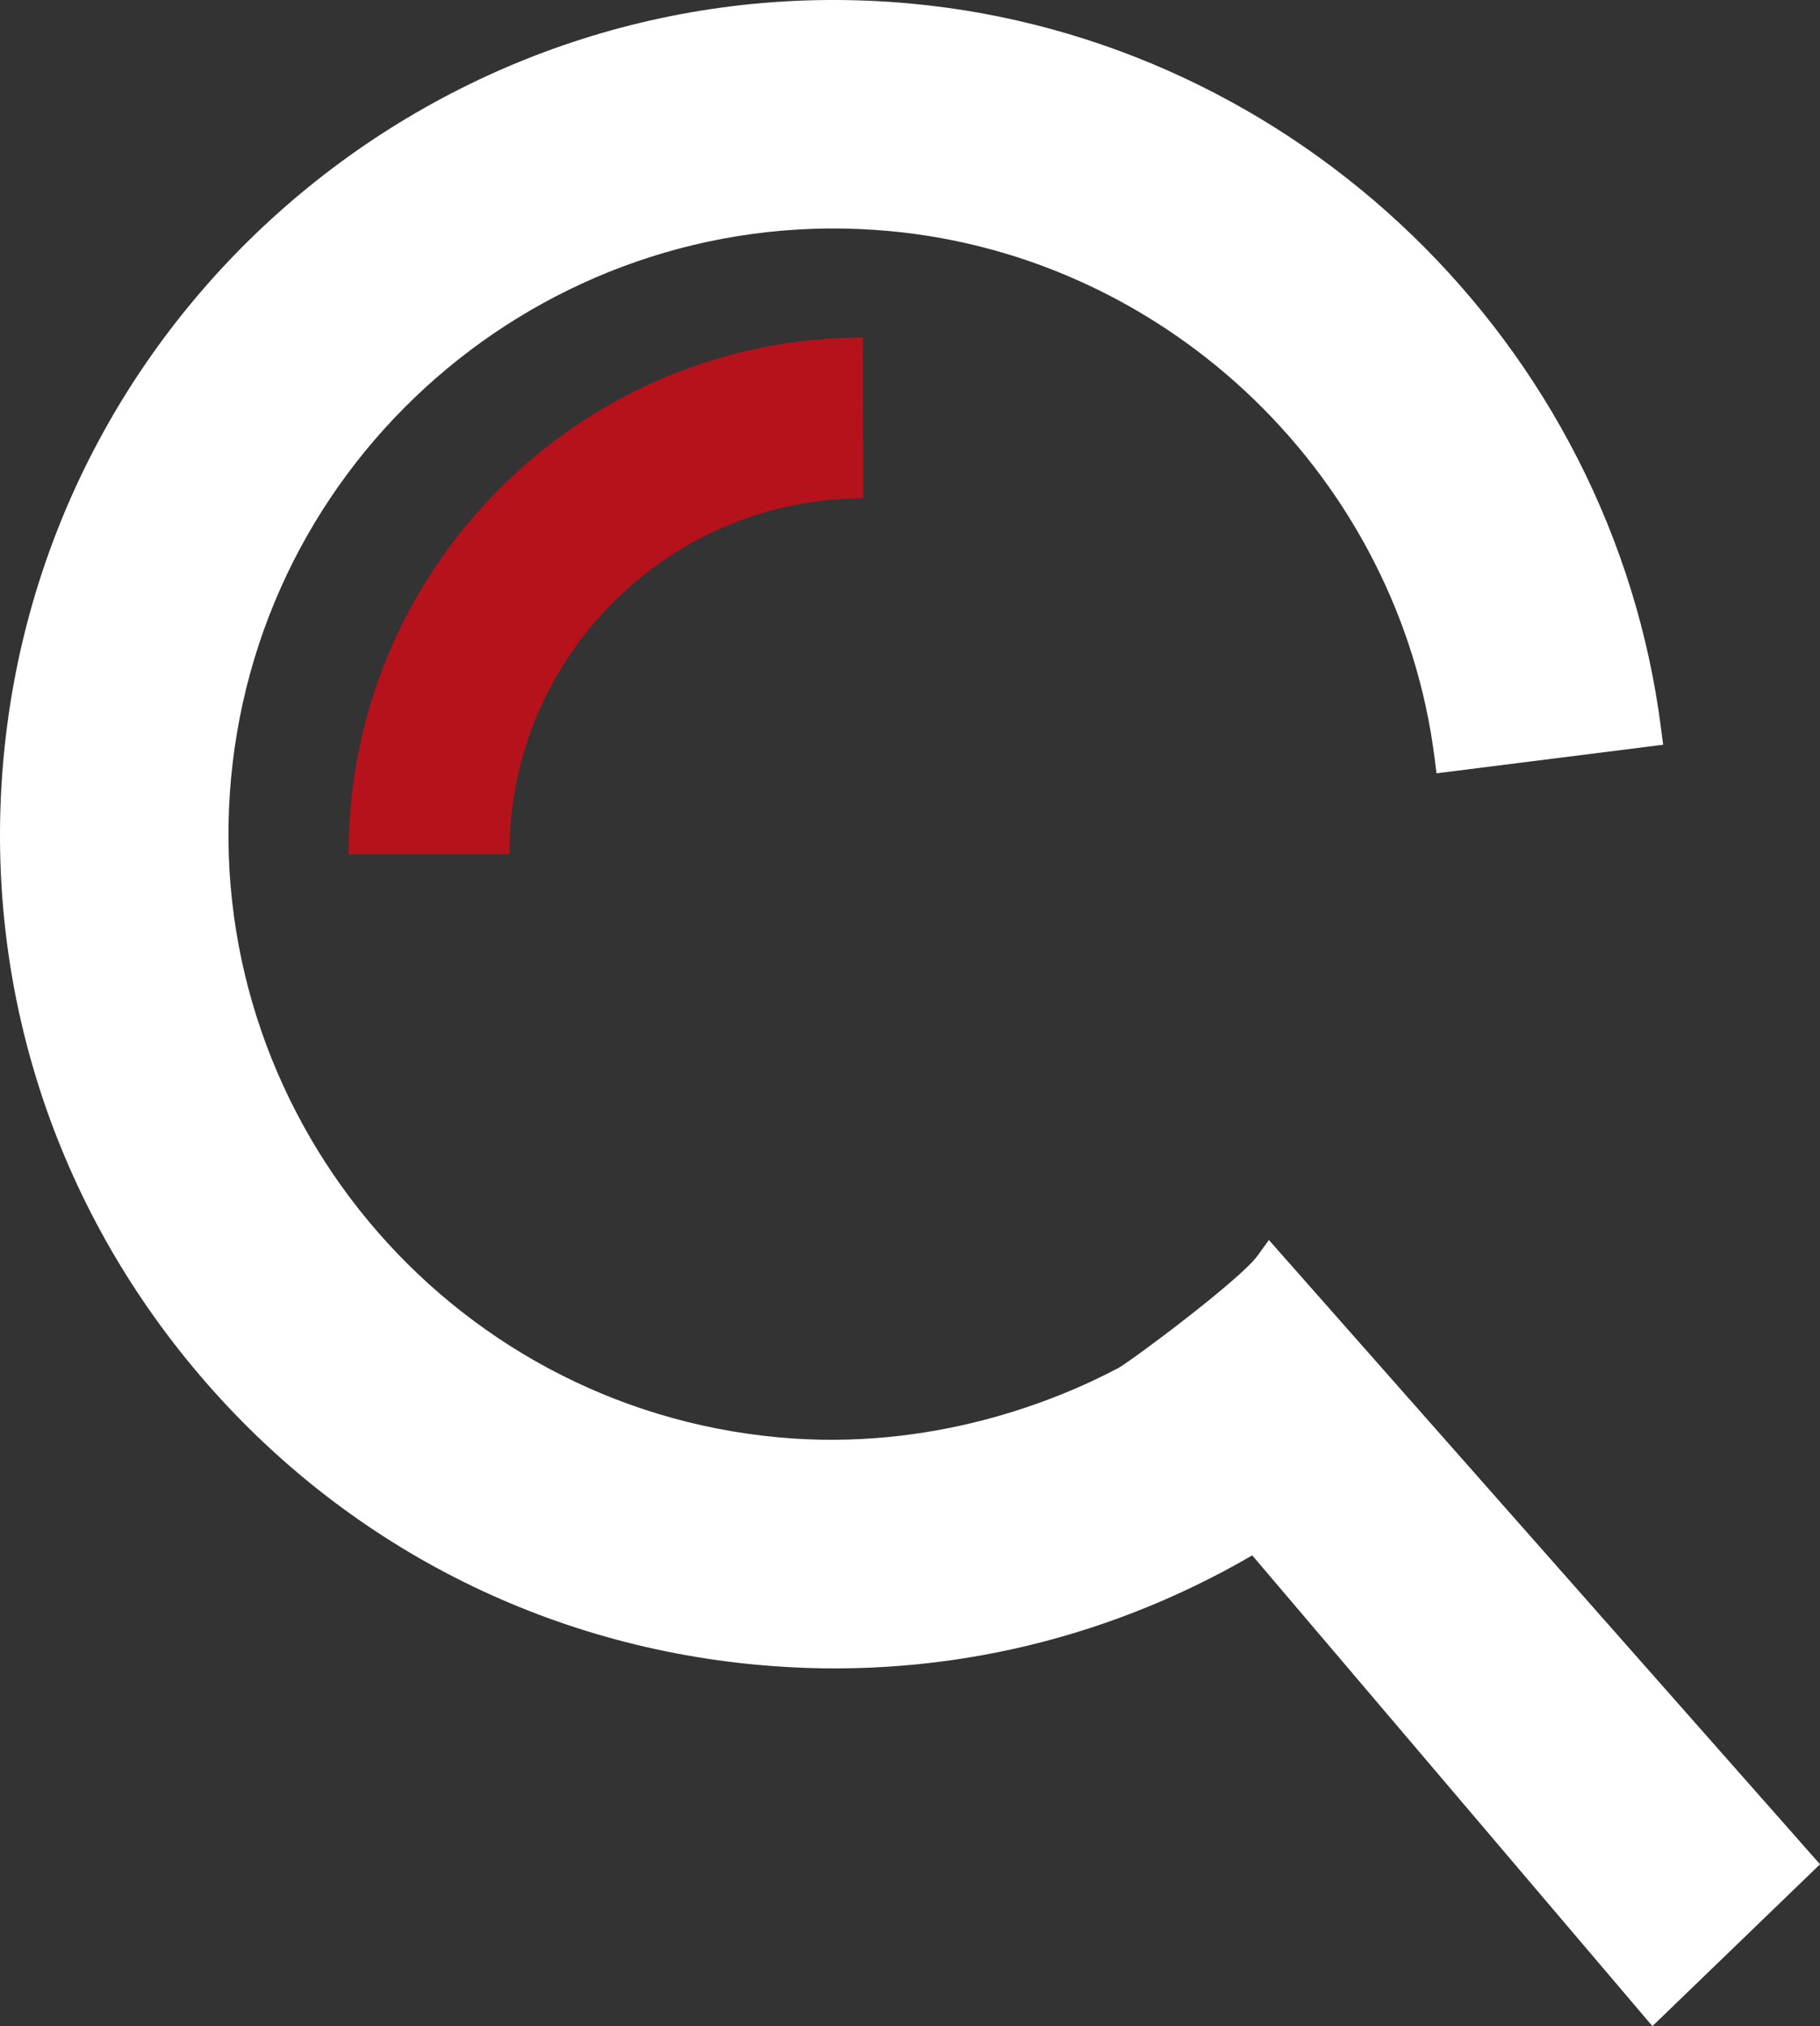
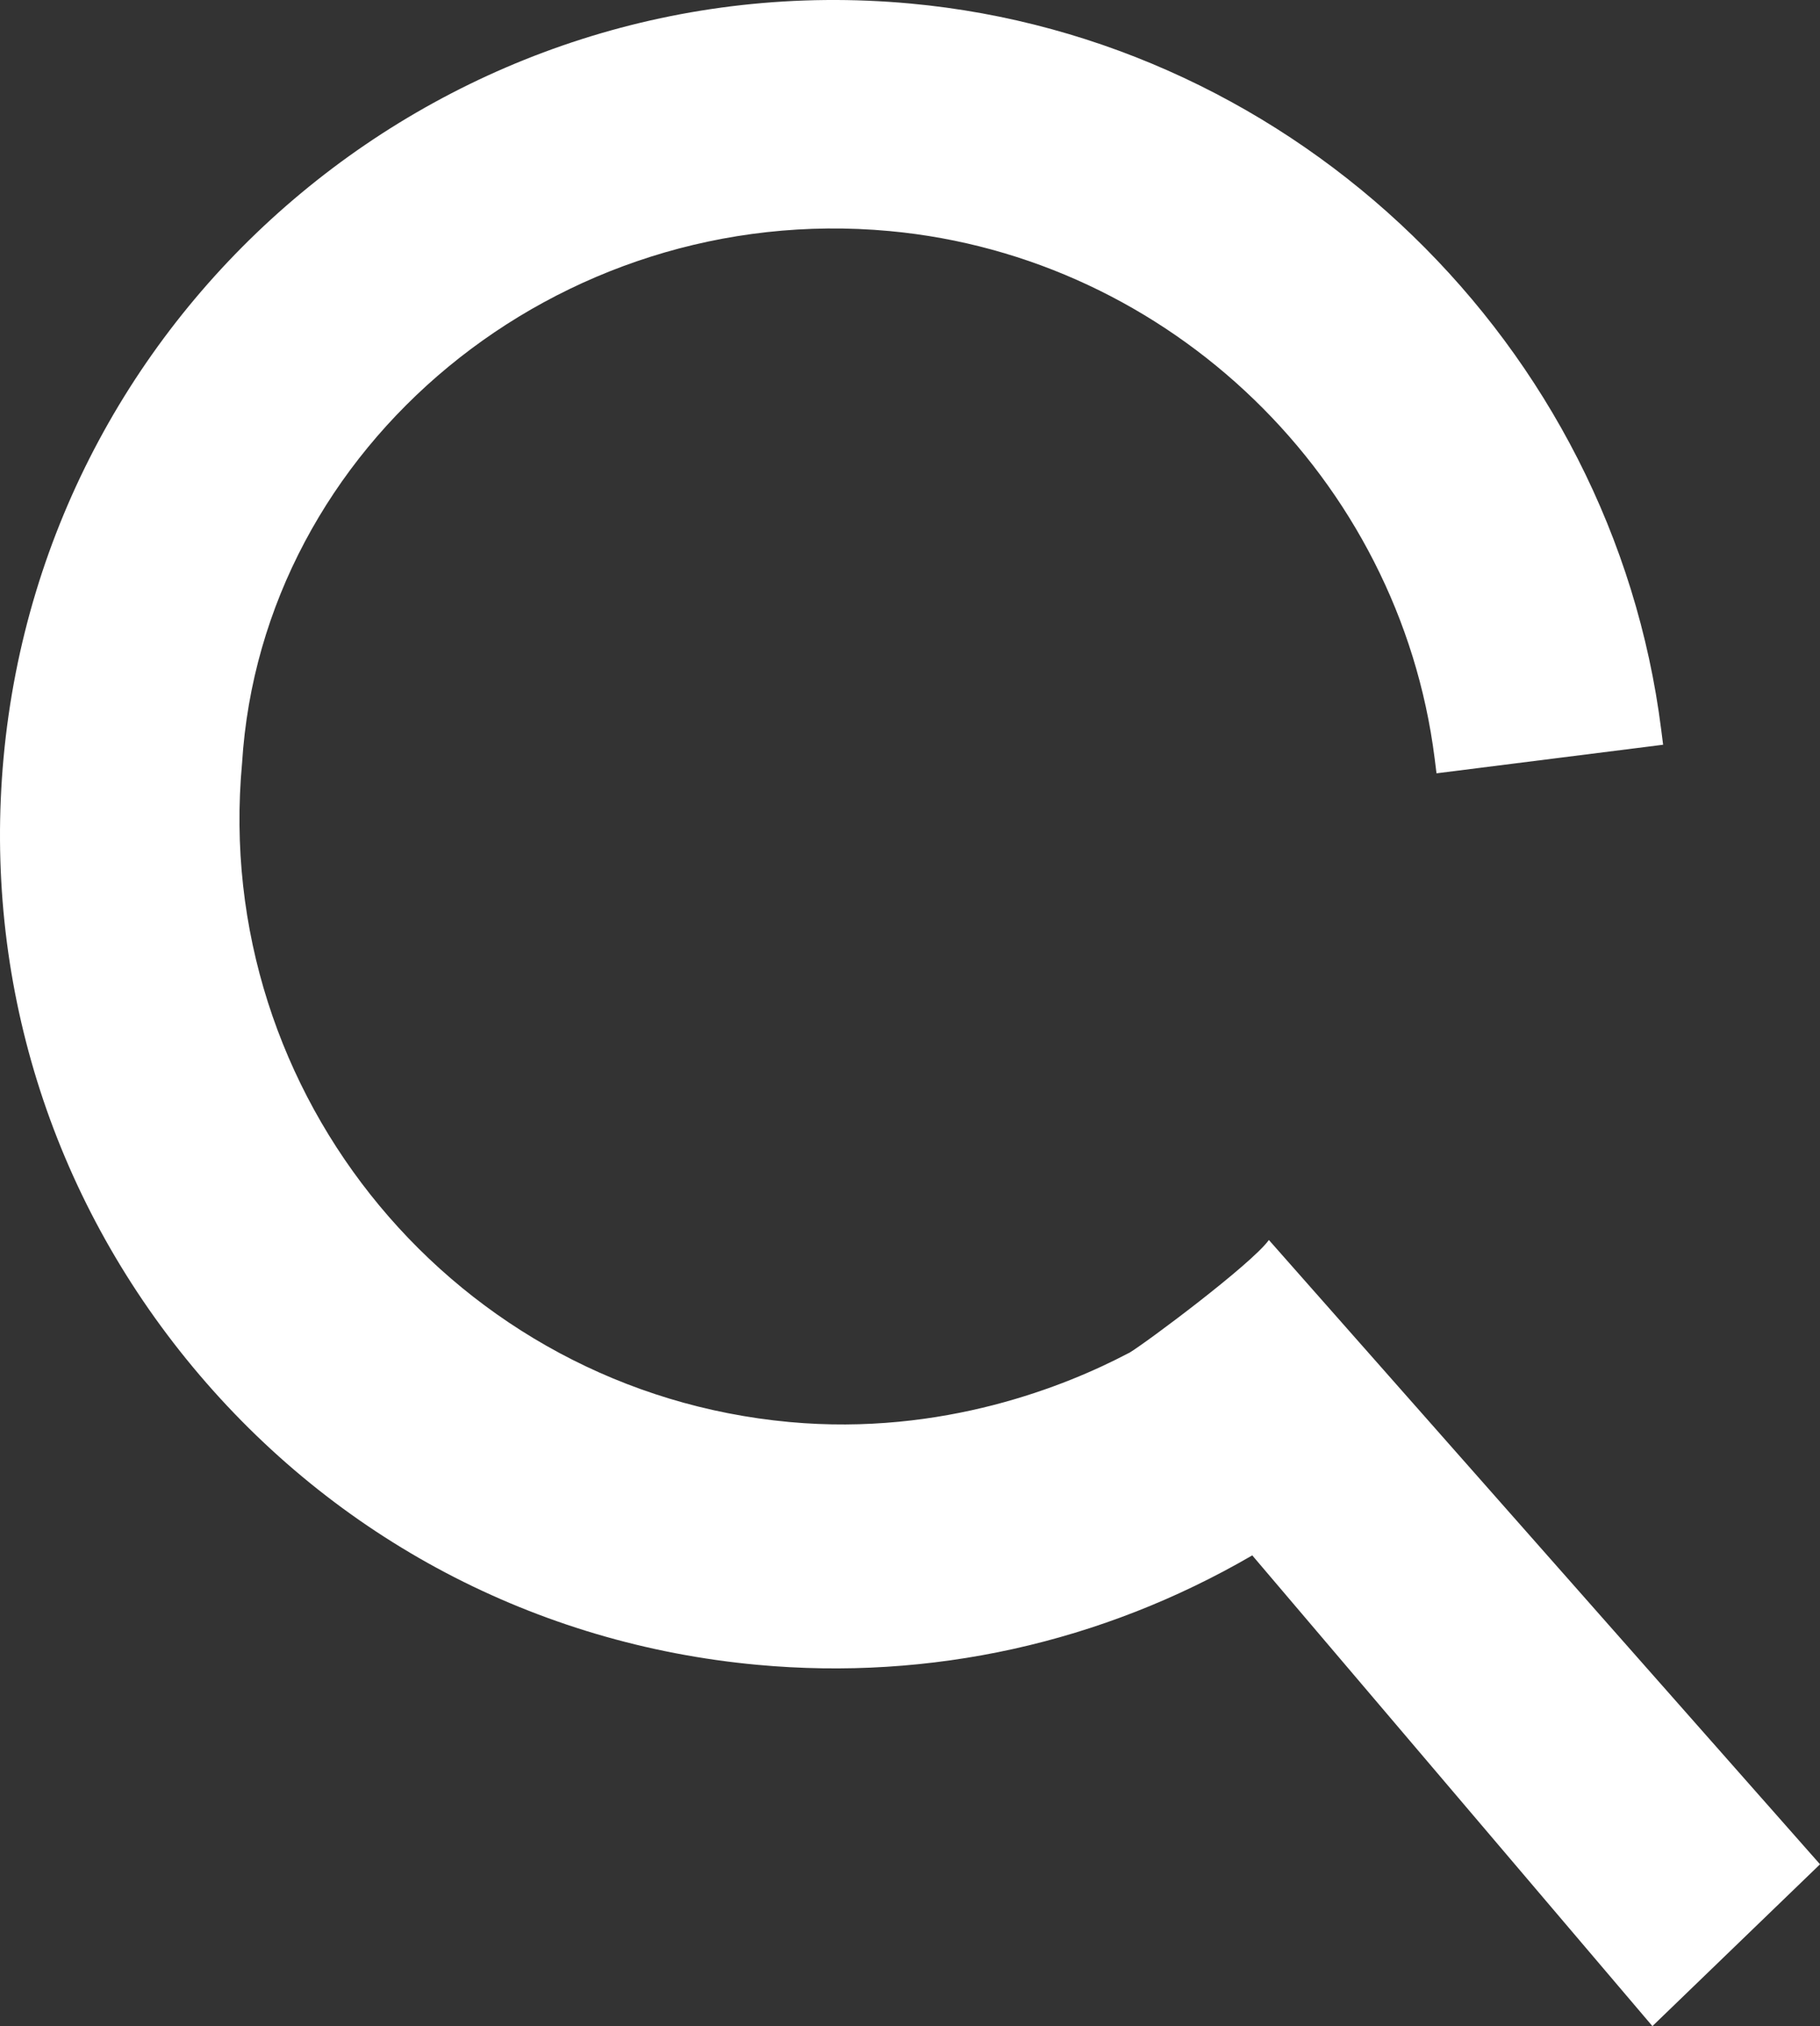
<svg xmlns="http://www.w3.org/2000/svg" viewBox="0 0 823.09 916">
  <rect x="0" y="0" width="823.09" height="916" fill="#333333" stroke="none" />
  <defs>
    <style>.e{fill:#b5121b;}.f{fill:#fff;}</style>
  </defs>
  <g id="a" />
  <g id="b">
    <g id="c">
      <g id="d">
-         <path class="f" d="M573.84,560.6l-4.99,6.93c-7.87,10.93-55.87,46.7-63.06,50.95l-.91,.45c-27.24,14.29-83.31,37.29-152.88,30.88-150.35-13.87-261.39-147.47-247.52-297.82C118.34,201.64,251.9,90.6,402.29,104.46c126.89,11.7,230.56,111.96,246.52,238.39l.85,6.76,102.48-12.92-.86-6.76C729.32,155.8,586.53,17.72,411.77,1.6,204.77-17.45,20.72,135.44,1.62,342.5c-9.23,100.14,21.18,198.02,85.63,275.57,64.46,77.55,155.11,125.35,255.27,134.58,78.39,7.23,155.65-9.87,223.81-49.48l180.97,212.82,75.8-73.16-249.25-282.24Z" />
-         <path class="e" d="M230.39,386.22h-72.7v-.79c0-128.26,104.34-232.72,232.6-232.86l.08,72.7c-88.21,.1-159.98,71.95-159.98,160.16v.79Z" />
+         <path class="f" d="M573.84,560.6c-7.87,10.93-55.87,46.7-63.06,50.95l-.91,.45c-27.24,14.29-83.31,37.29-152.88,30.88-150.35-13.87-261.39-147.47-247.52-297.82C118.34,201.64,251.9,90.6,402.29,104.46c126.89,11.7,230.56,111.96,246.52,238.39l.85,6.76,102.48-12.92-.86-6.76C729.32,155.8,586.53,17.72,411.77,1.6,204.77-17.45,20.72,135.44,1.62,342.5c-9.23,100.14,21.18,198.02,85.63,275.57,64.46,77.55,155.11,125.35,255.27,134.58,78.39,7.23,155.65-9.87,223.81-49.48l180.97,212.82,75.8-73.16-249.25-282.24Z" />
      </g>
    </g>
  </g>
</svg>